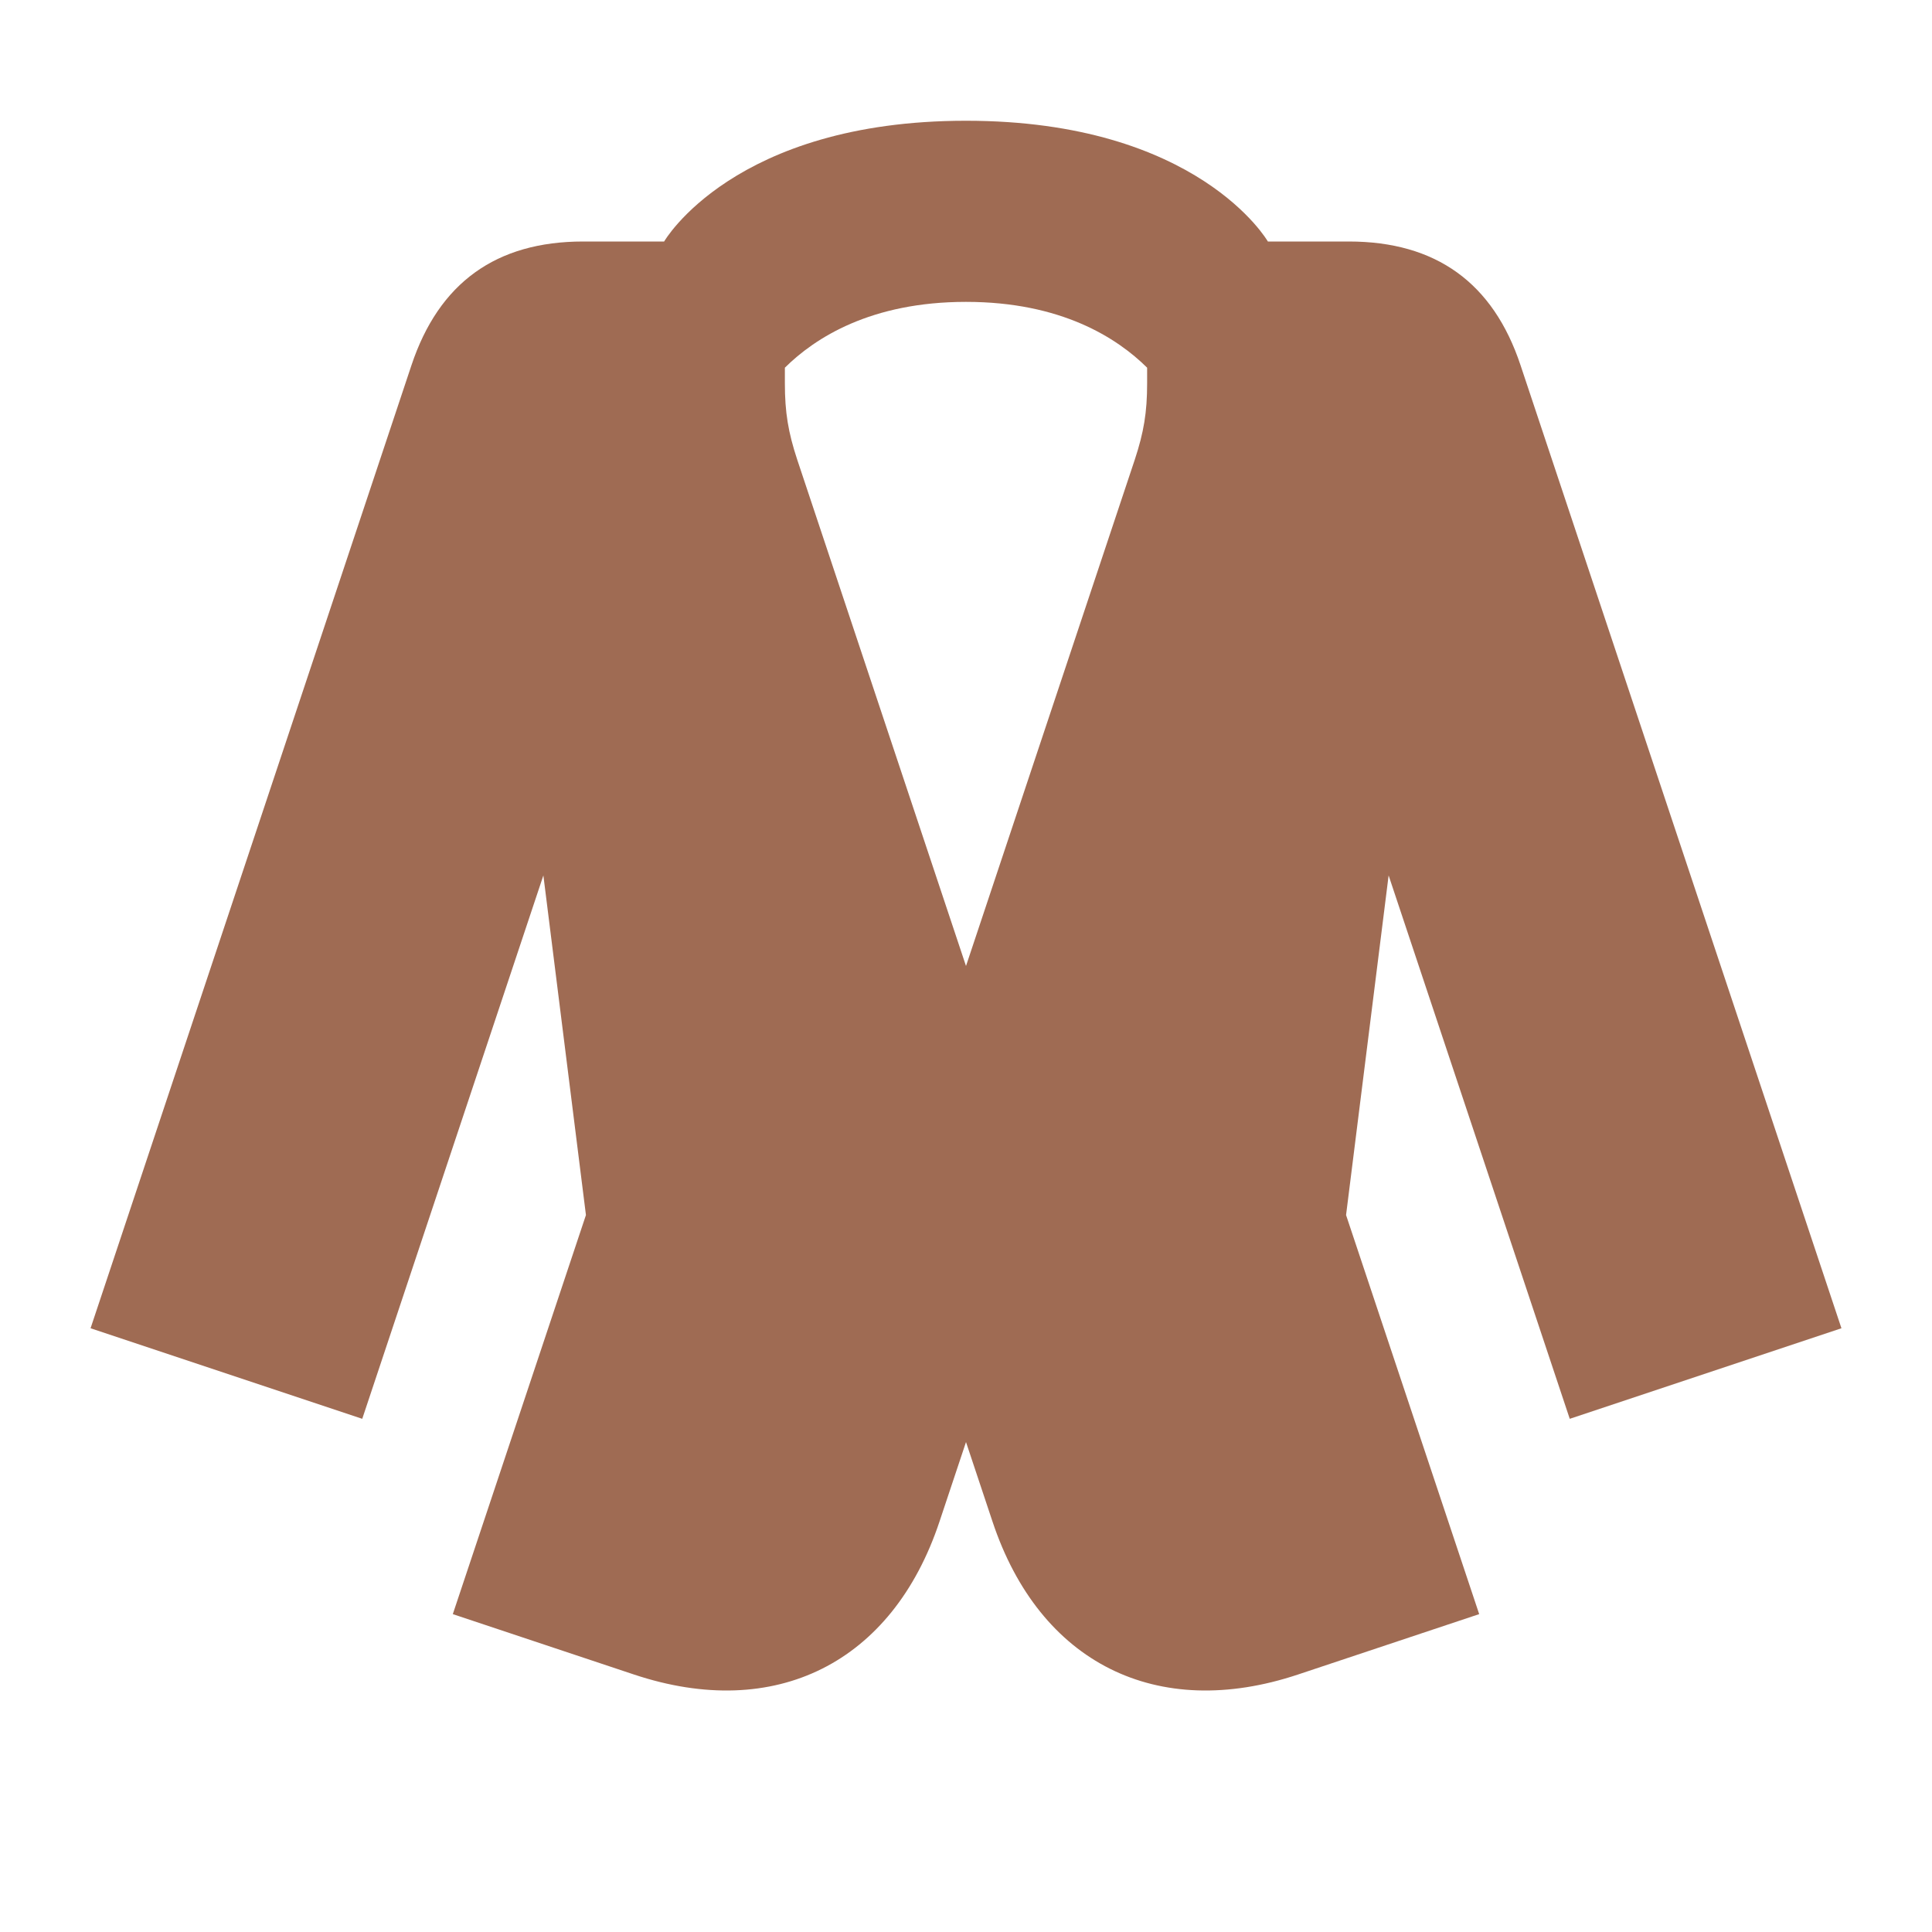
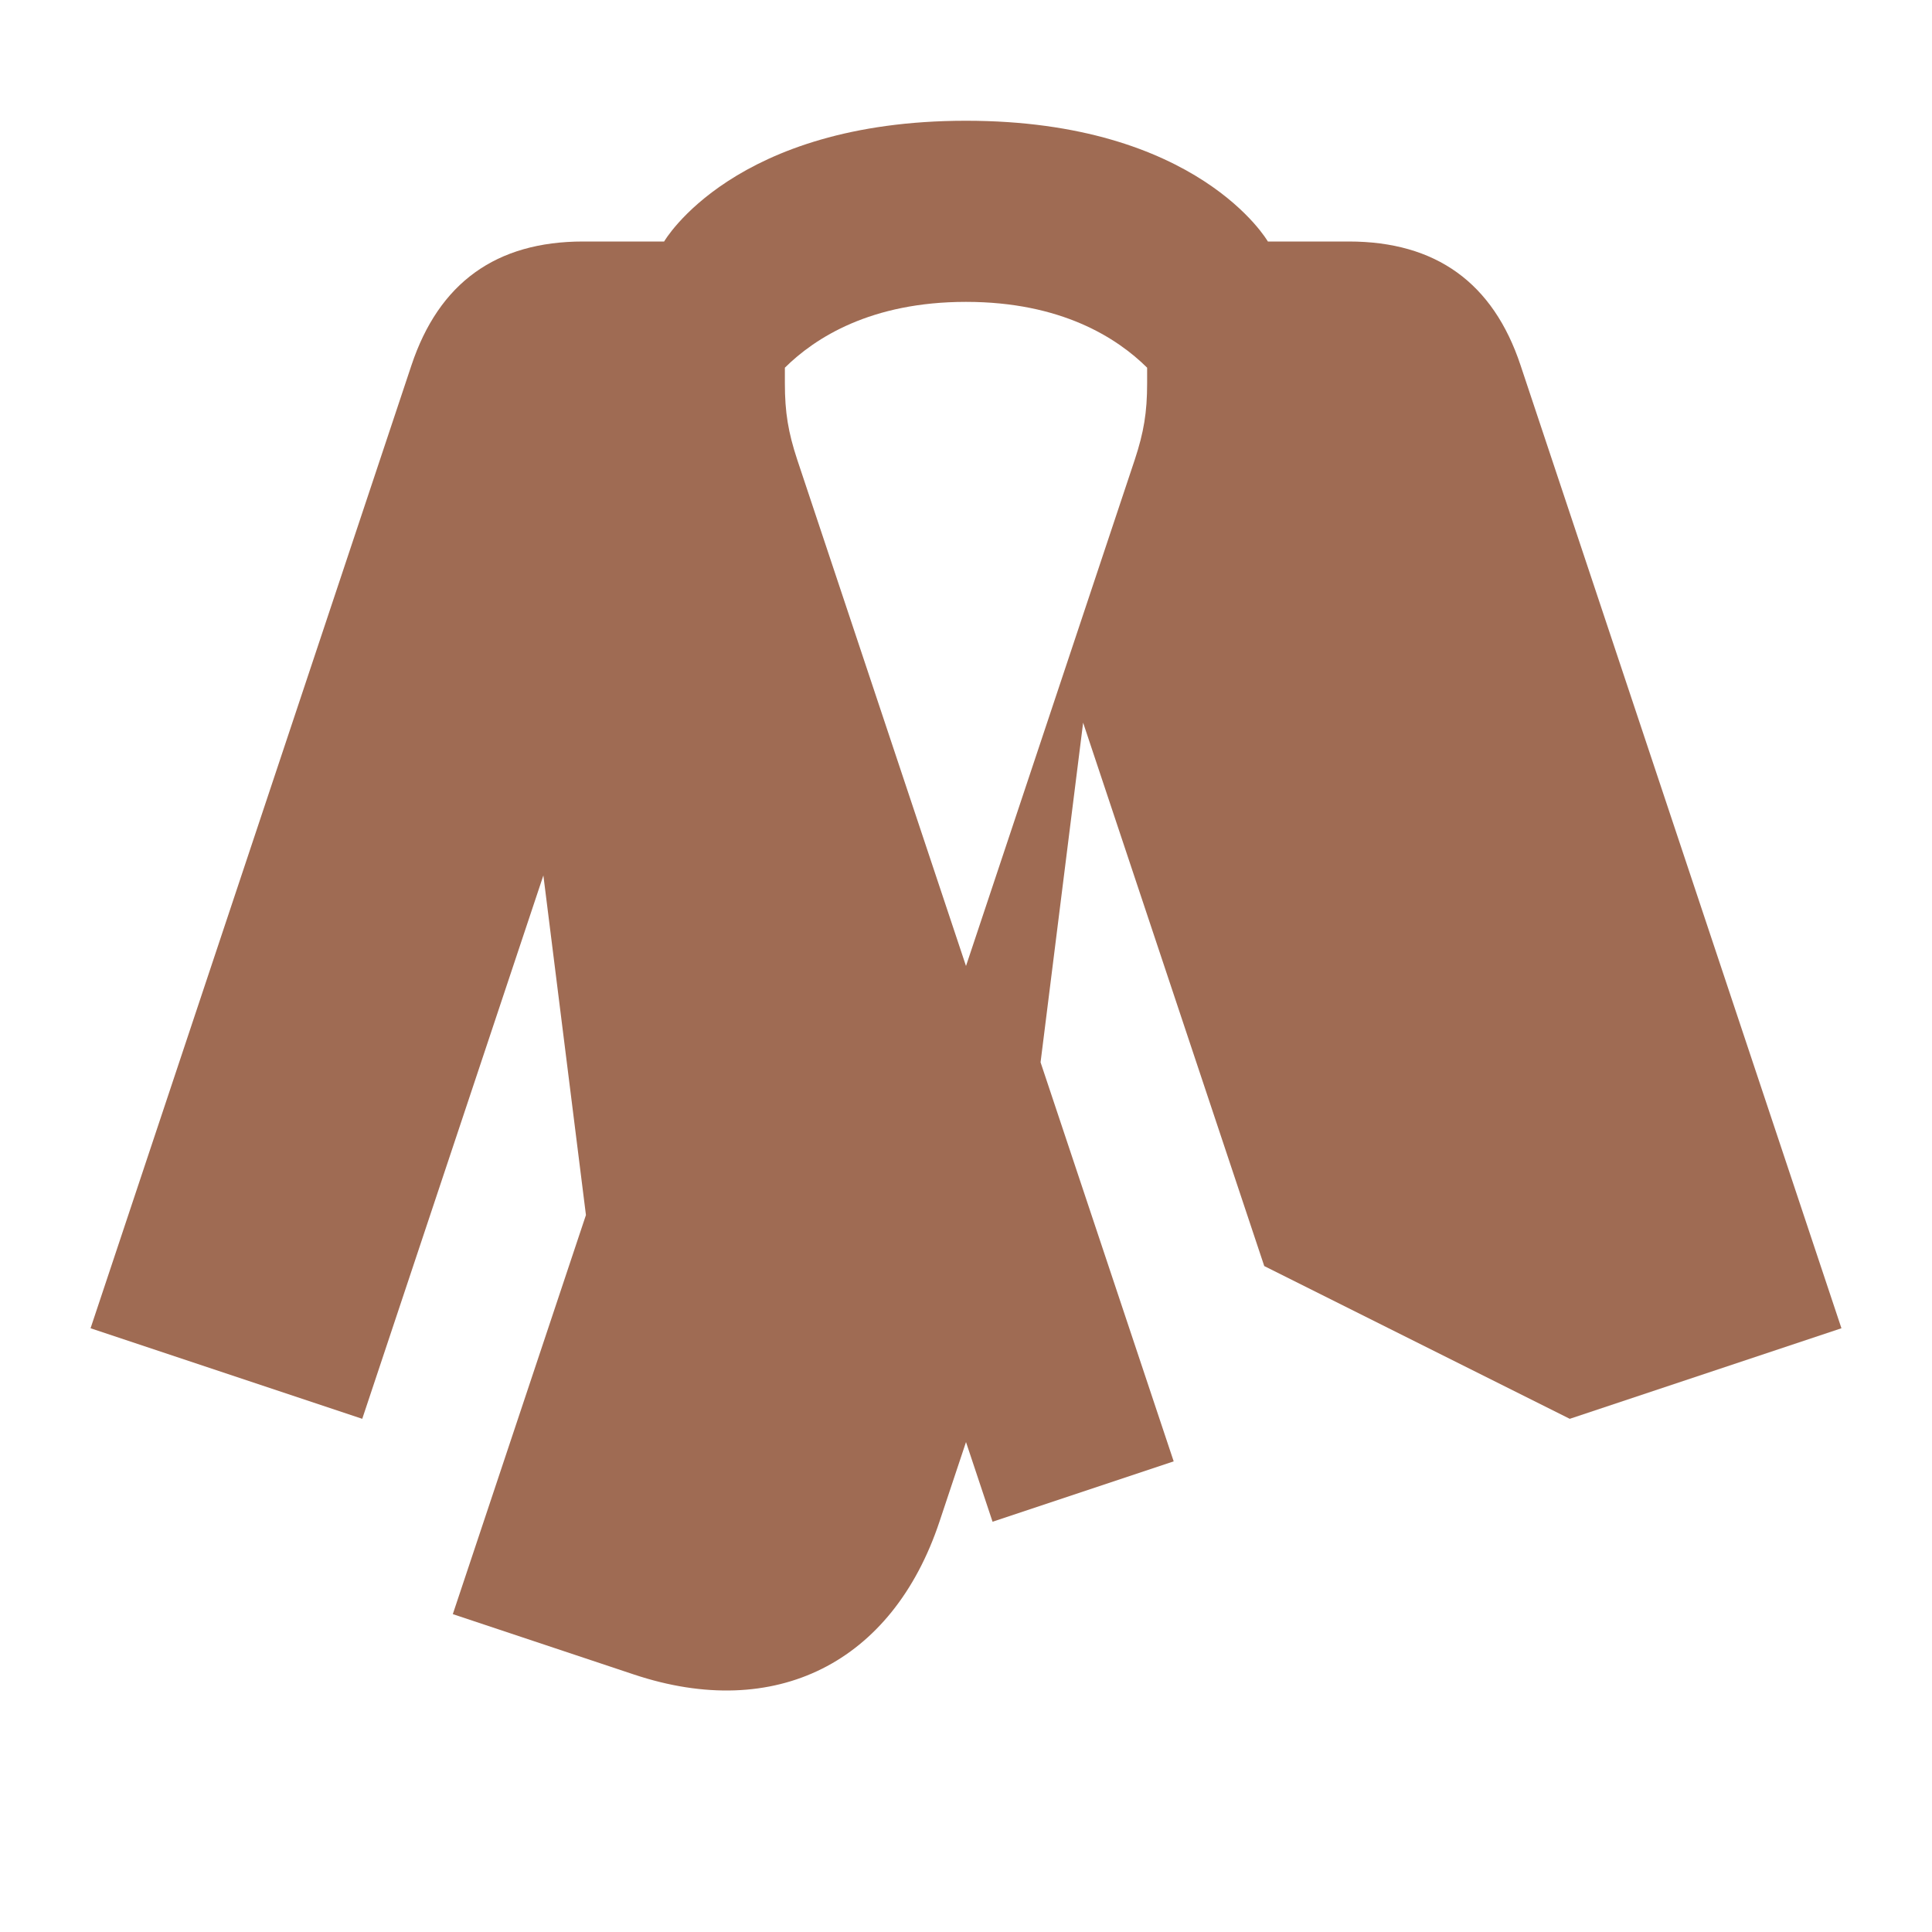
<svg xmlns="http://www.w3.org/2000/svg" viewBox="0 0 64 64">
  <defs fill="#9F6B53" />
-   <path d="m52,47l9-3-10.63-31.9c-.91-2.74-2.81-4.1-5.69-4.1h-2.68s-2.3-4-10-4-10,4-10,4h-2.68c-2.89,0-4.78,1.37-5.69,4.1L3,44l9,3,6-18,1.41,11.25-4.41,13.22,6,2c4.68,1.56,8.56-.38,10.12-5.06l.88-2.64.88,2.64c1.56,4.68,5.44,6.62,10.12,5.06l6-2-4.41-13.22,1.41-11.25,6,18ZM32,10c3.15,0,5,1.19,6,2.18v.52c0,.96-.11,1.62-.41,2.53l-5.59,16.77-5.59-16.77c-.3-.91-.41-1.57-.41-2.53v-.52c1-.99,2.85-2.18,6-2.18Z" fill="#9F6B53" />
+   <path d="m52,47l9-3-10.63-31.9c-.91-2.74-2.81-4.1-5.69-4.1h-2.68s-2.3-4-10-4-10,4-10,4h-2.68c-2.89,0-4.78,1.37-5.69,4.1L3,44l9,3,6-18,1.41,11.25-4.41,13.22,6,2c4.68,1.56,8.56-.38,10.12-5.06l.88-2.64.88,2.64l6-2-4.41-13.22,1.41-11.25,6,18ZM32,10c3.15,0,5,1.19,6,2.18v.52c0,.96-.11,1.62-.41,2.53l-5.59,16.77-5.59-16.77c-.3-.91-.41-1.57-.41-2.53v-.52c1-.99,2.85-2.18,6-2.18Z" fill="#9F6B53" />
</svg>